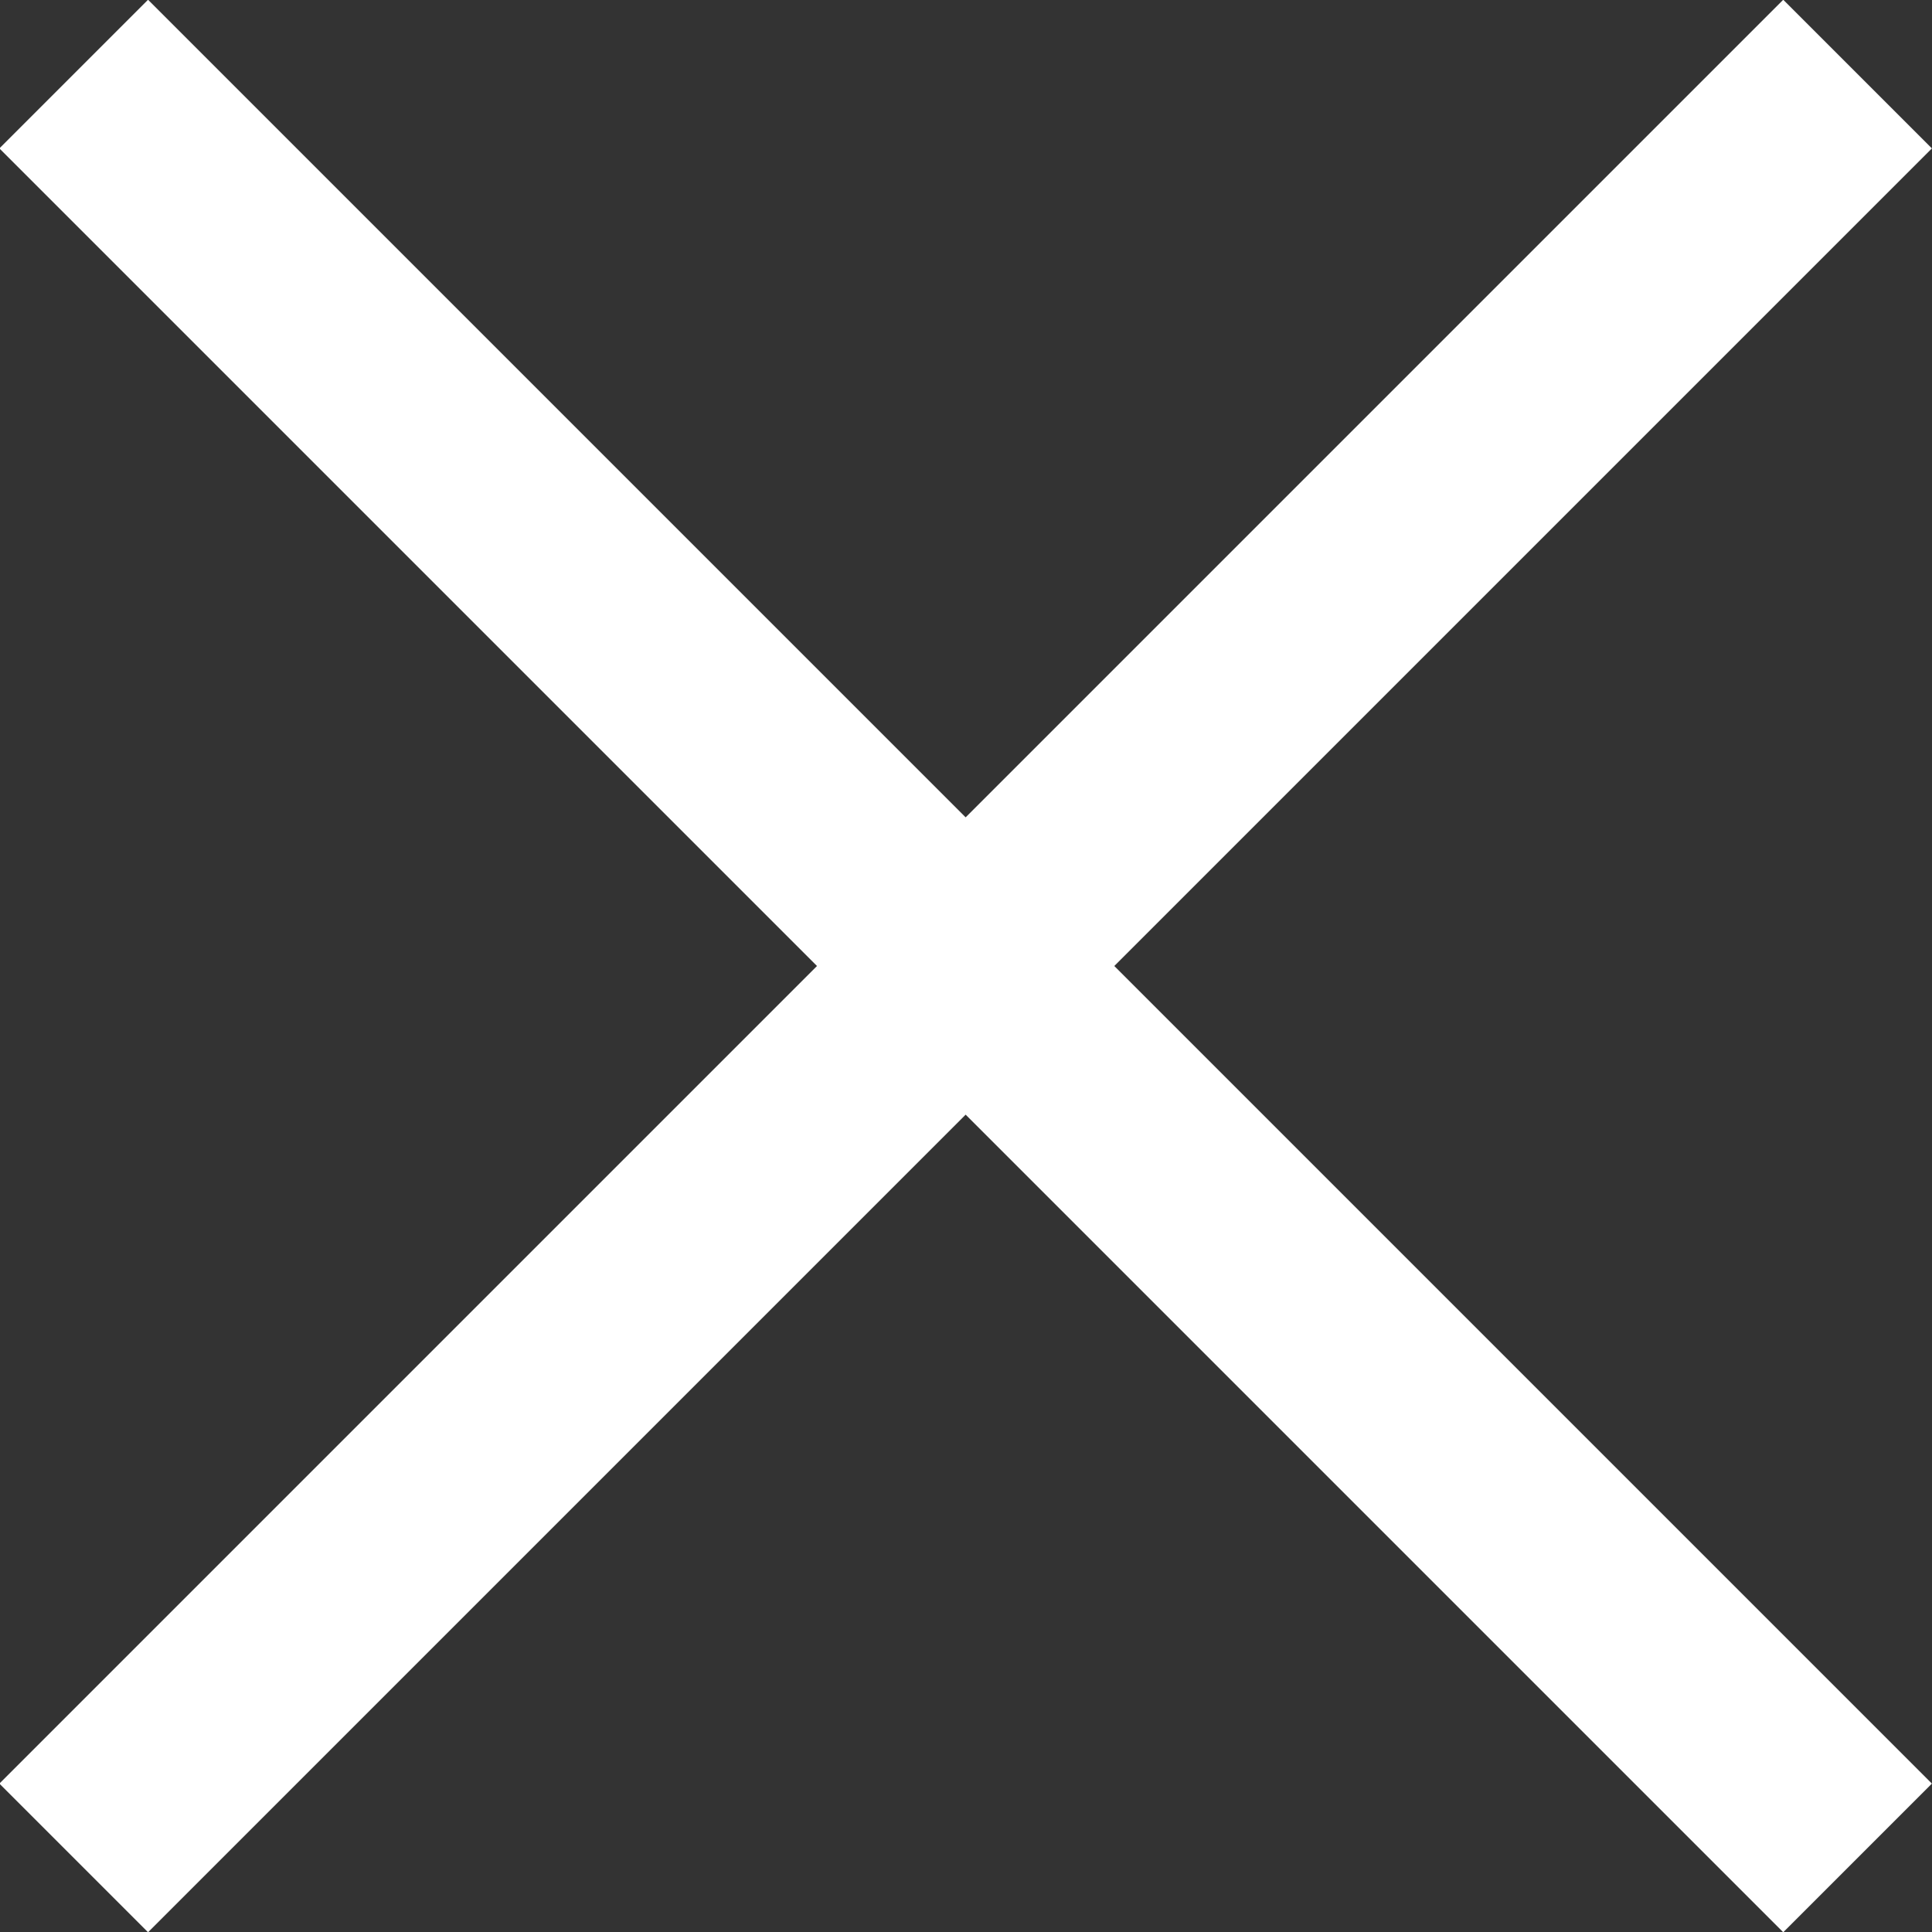
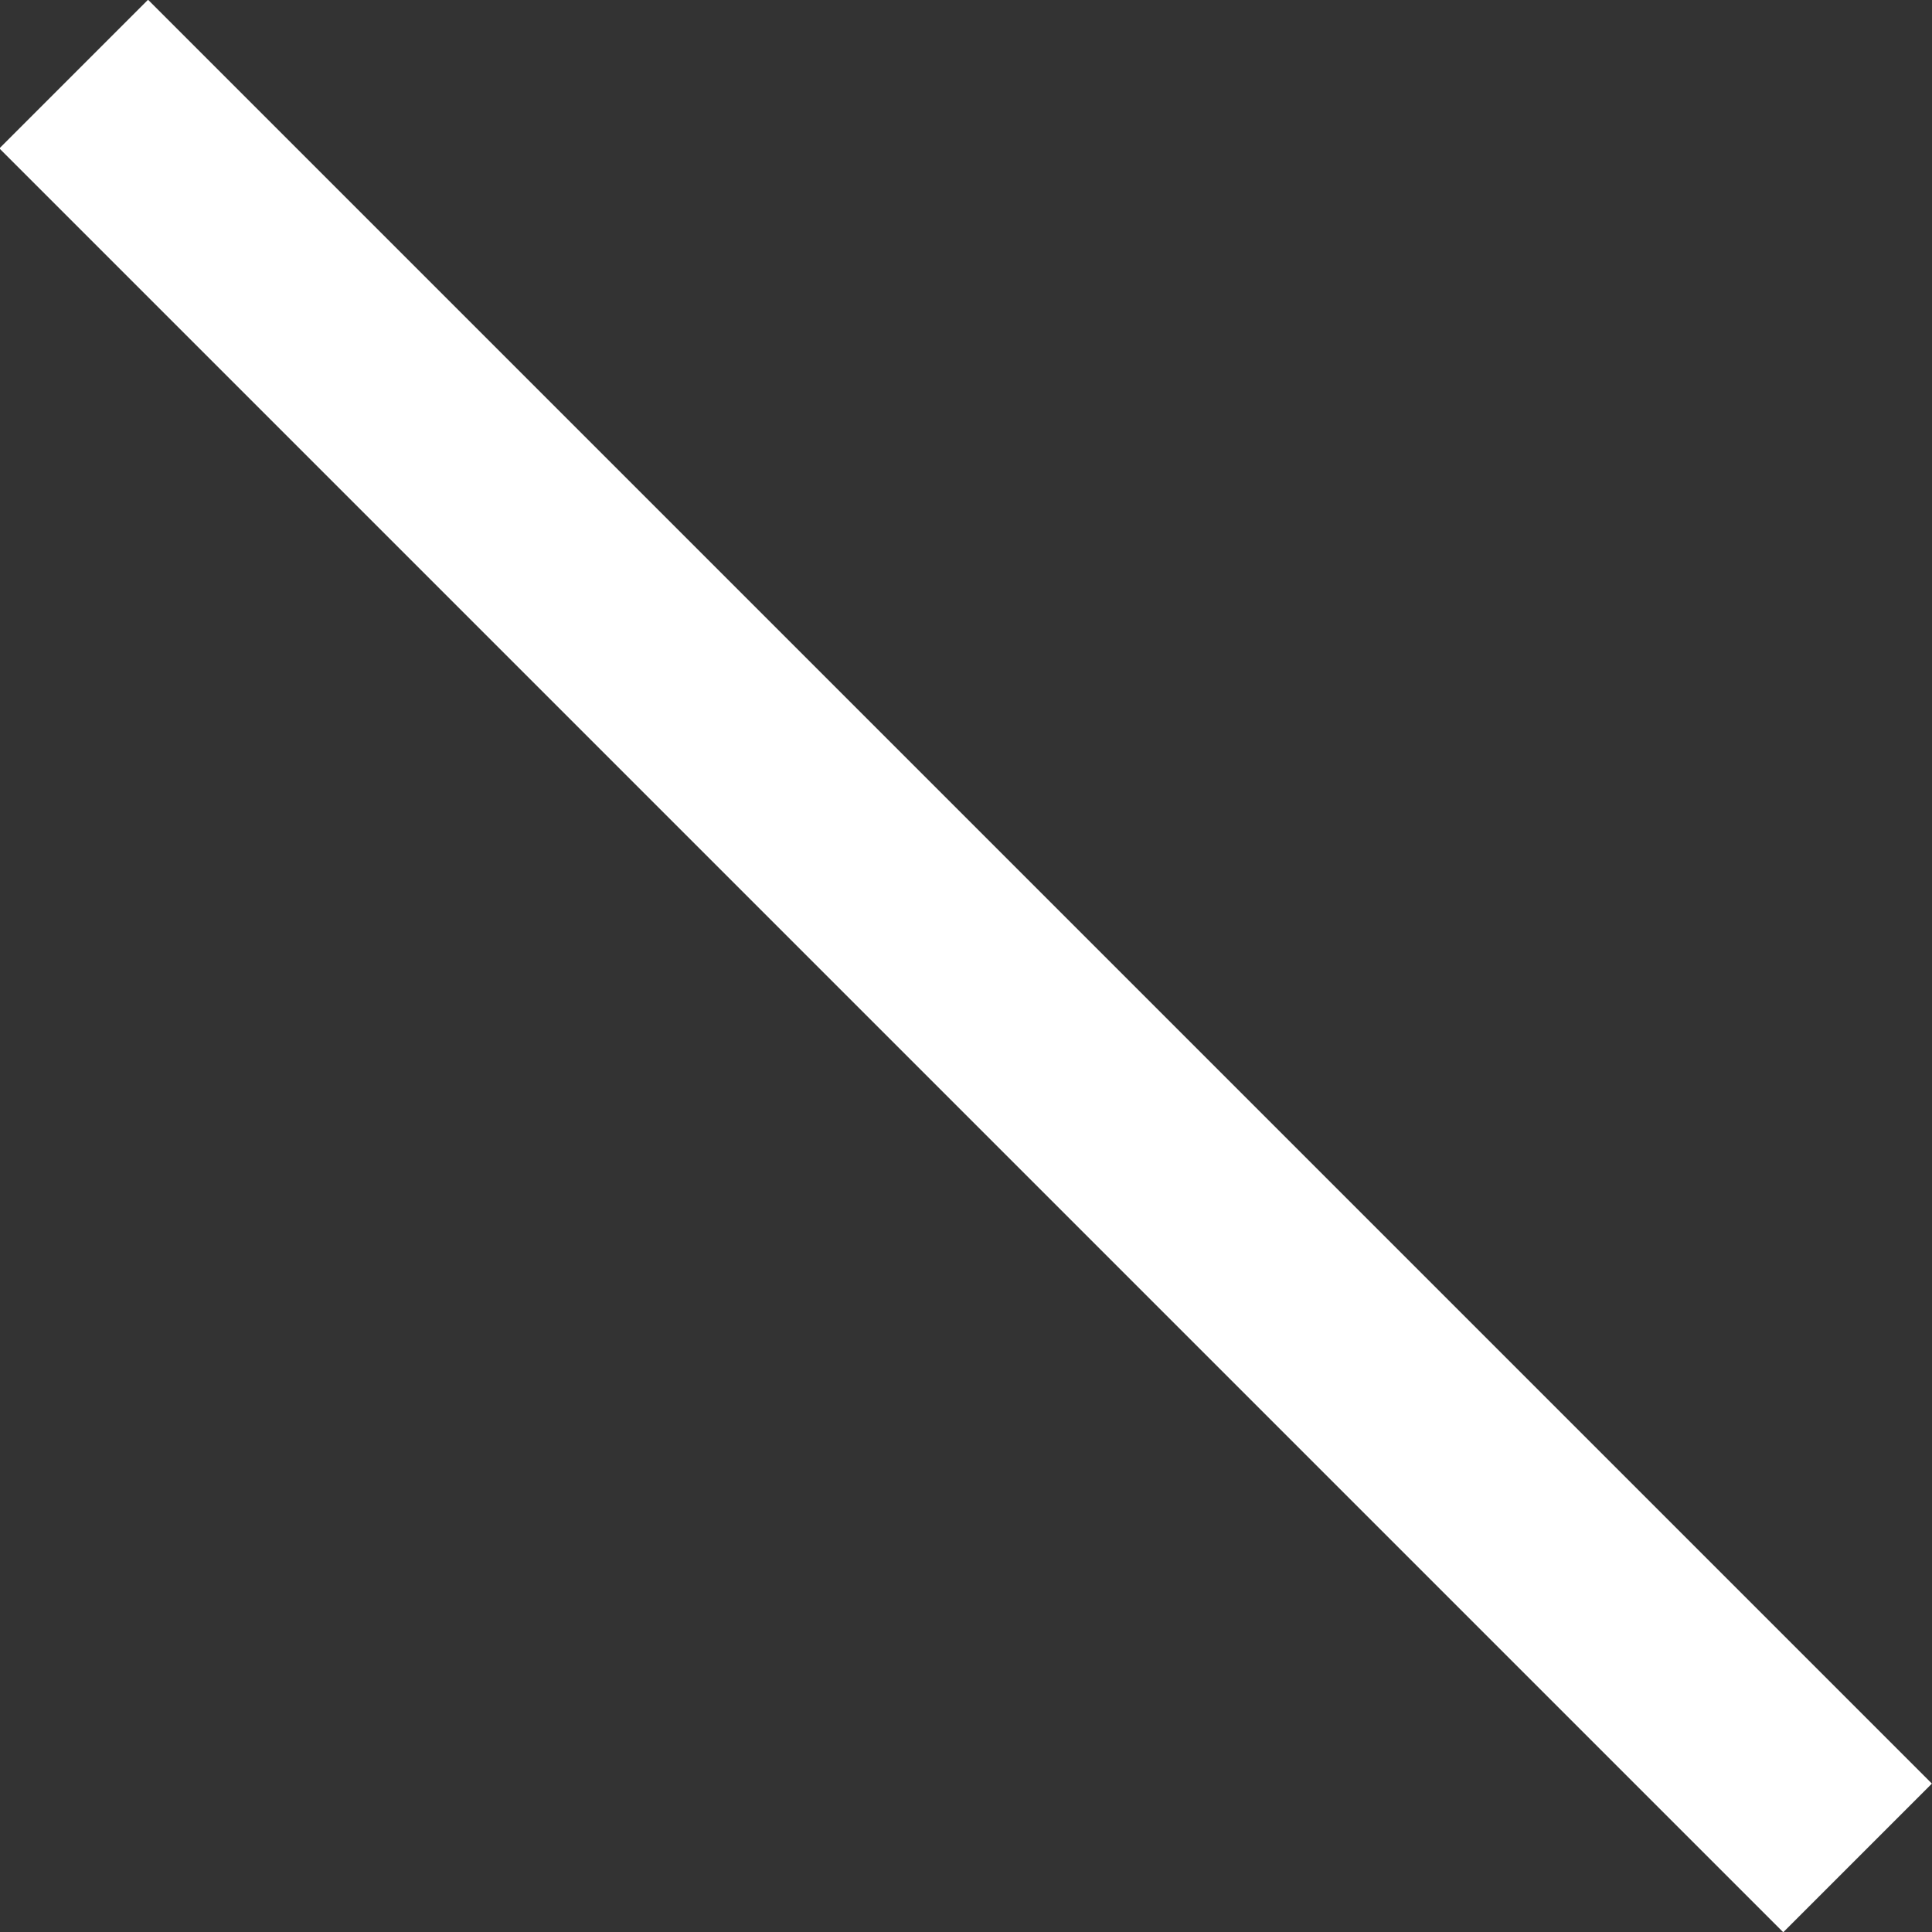
<svg xmlns="http://www.w3.org/2000/svg" id="レイヤー_1" data-name="レイヤー 1" viewBox="0 0 18.38 18.38">
  <rect x="0" y="0" width="18.38" height="18.38" fill="#333333" stroke="none" />
  <defs>
    <style>.cls-1{fill:#fff;}</style>
  </defs>
  <title>icon_btn-close</title>
  <rect class="cls-1" x="8.19" y="-2.81" width="2" height="24" transform="translate(-3.81 9.19) rotate(-45)" />
-   <rect class="cls-1" x="-2.81" y="8.19" width="24" height="2" transform="translate(-3.81 9.19) rotate(-45)" />
</svg>